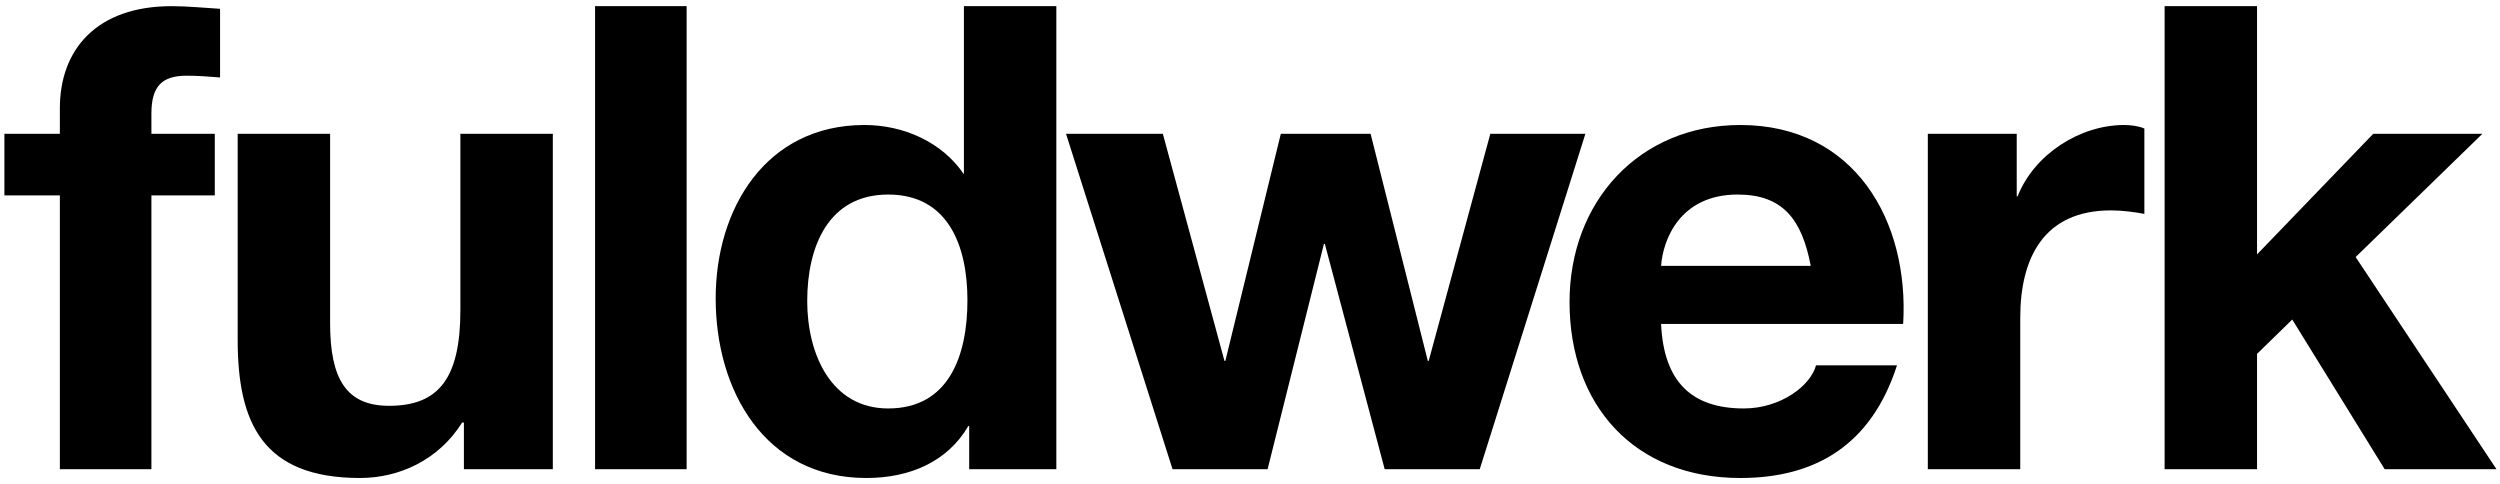
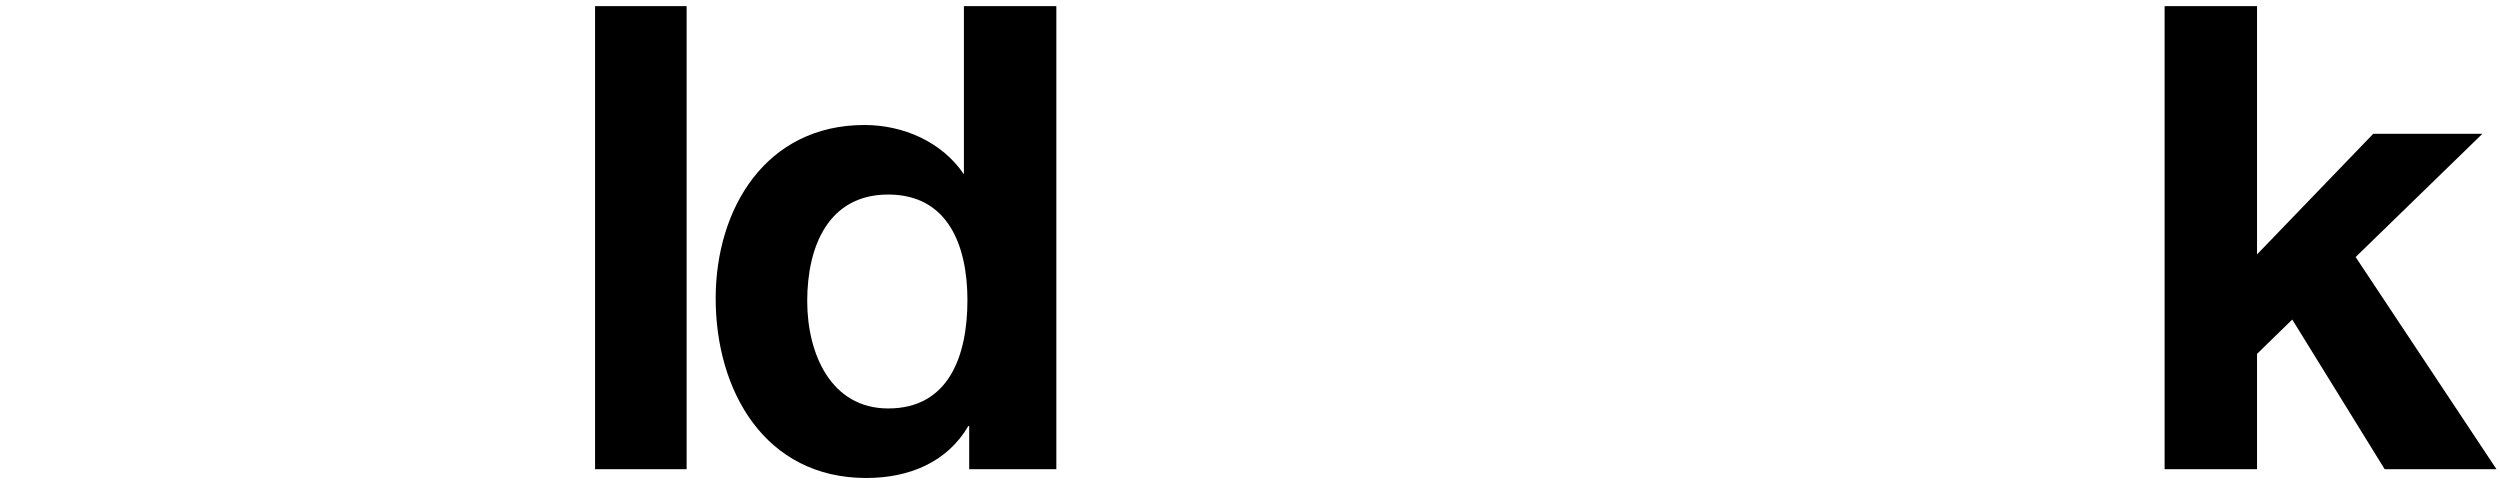
<svg xmlns="http://www.w3.org/2000/svg" version="1.1" x="0px" y="0px" viewBox="0 0 284 55" style="enable-background:new 0 0 284 55;" xml:space="preserve">
  <style type="text/css">
	.st0{fill:none;}
</style>
  <g id="BoundingBox">
    <rect class="st0" width="284" height="55" />
  </g>
  <g id="Logo">
-     <path d="M6.8,22.2H0.5v-7h6.3v-2.9C6.8,5.6,11,0.7,19.5,0.7c1.8,0,3.8,0.2,5.5,0.3v7.8c-1.3-0.1-2.5-0.2-3.8-0.2   c-2.8,0-4,1.2-4,4.3v2.3h7.2v7h-7.2v31.1H6.8V22.2z" />
-     <path d="M62.6,53.3h-9.9V48h-0.2c-2.7,4.3-7.2,6.3-11.6,6.3c-11.1,0-13.9-6.3-13.9-15.7V15.2h10.5v21.5c0,6.3,1.8,9.4,6.7,9.4   c5.7,0,8.1-3.2,8.1-10.9v-20h10.5V53.3z" />
    <path d="M67.6,0.7h5.1H78v52.6H67.6V0.7z" />
    <path d="M109.5,19.8V0.7H120v52.6h-9.9v-4.9h-0.1c-2.4,4.1-6.7,5.9-11.6,5.9c-11.5,0-17.1-9.9-17.1-20.4c0-10.2,5.7-19.7,16.9-19.7   C102.6,14.2,107,16.1,109.5,19.8L109.5,19.8z M100.9,22.1c-6.8,0-9.2,5.9-9.2,12.1c0,6,2.7,12.2,9.2,12.2c6.9,0,9-6,9-12.3   C109.9,27.9,107.7,22.1,100.9,22.1z" />
-     <path d="M168.1,53.3h-10.8l-6.8-25.6h-0.1L144,53.3h-10.8l-12.1-38.1h11l7,25.8h0.1l6.3-25.8h10.2l6.5,25.8h0.1l7-25.8h10.8   L168.1,53.3z" />
-     <path d="M188.7,36.8c0.3,6.6,3.5,9.6,9.4,9.6c4.2,0,7.6-2.6,8.2-4.9h9.2c-2.9,9-9.2,12.8-17.8,12.8c-12,0-19.4-8.2-19.4-20   c0-11.4,7.9-20.1,19.4-20.1c13,0,19.2,10.9,18.5,22.6H188.7z M205.7,30.2c-1-5.3-3.2-8.1-8.3-8.1c-6.6,0-8.5,5.2-8.7,8.1H205.7z" />
-     <path d="M219.2,15.2h9.9v7.1h0.1c1.9-4.8,7.1-8.1,12.1-8.1c0.7,0,1.6,0.1,2.3,0.4v9.7c-1-0.2-2.5-0.4-3.8-0.4   c-7.7,0-10.3,5.5-10.3,12.2v17.2h-10.5V15.2z" />
    <path d="M245.9,0.7h10.5v28.2l13.2-13.7h12.4l-14.4,14l16,24.1h-12.7l-10.5-17l-4,3.9v13.1h-10.5V0.7z" />
  </g>
</svg>